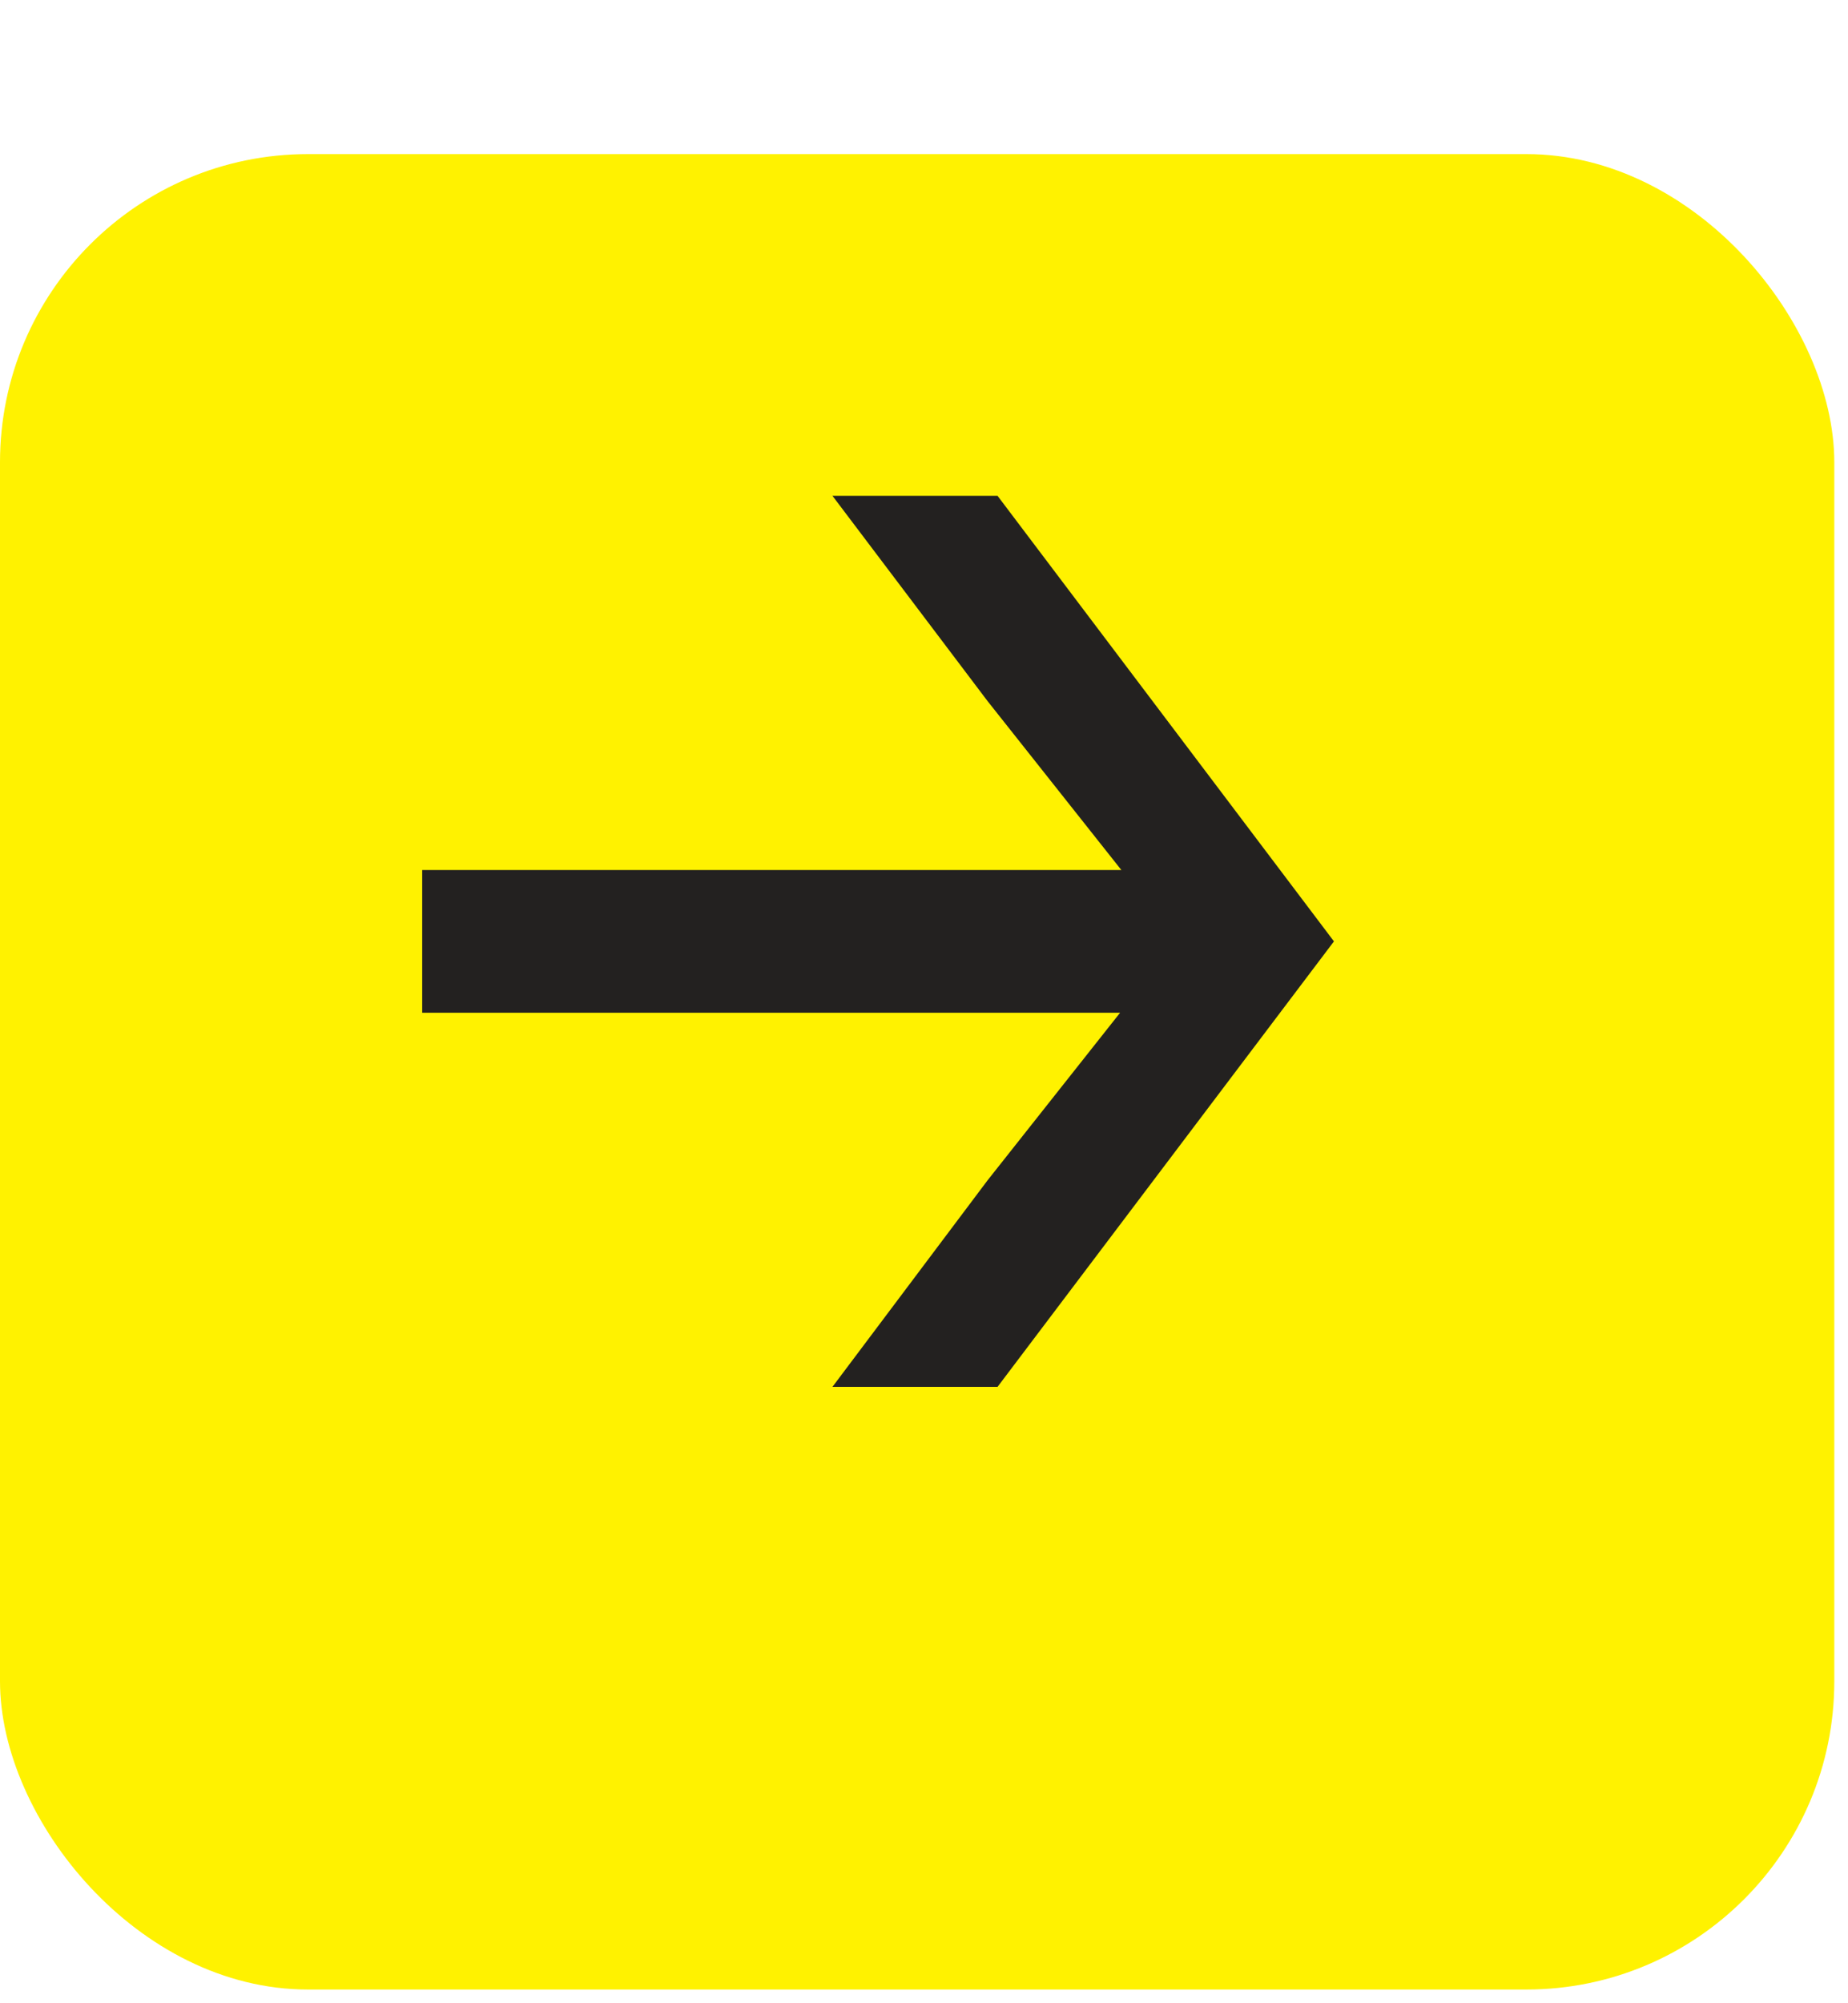
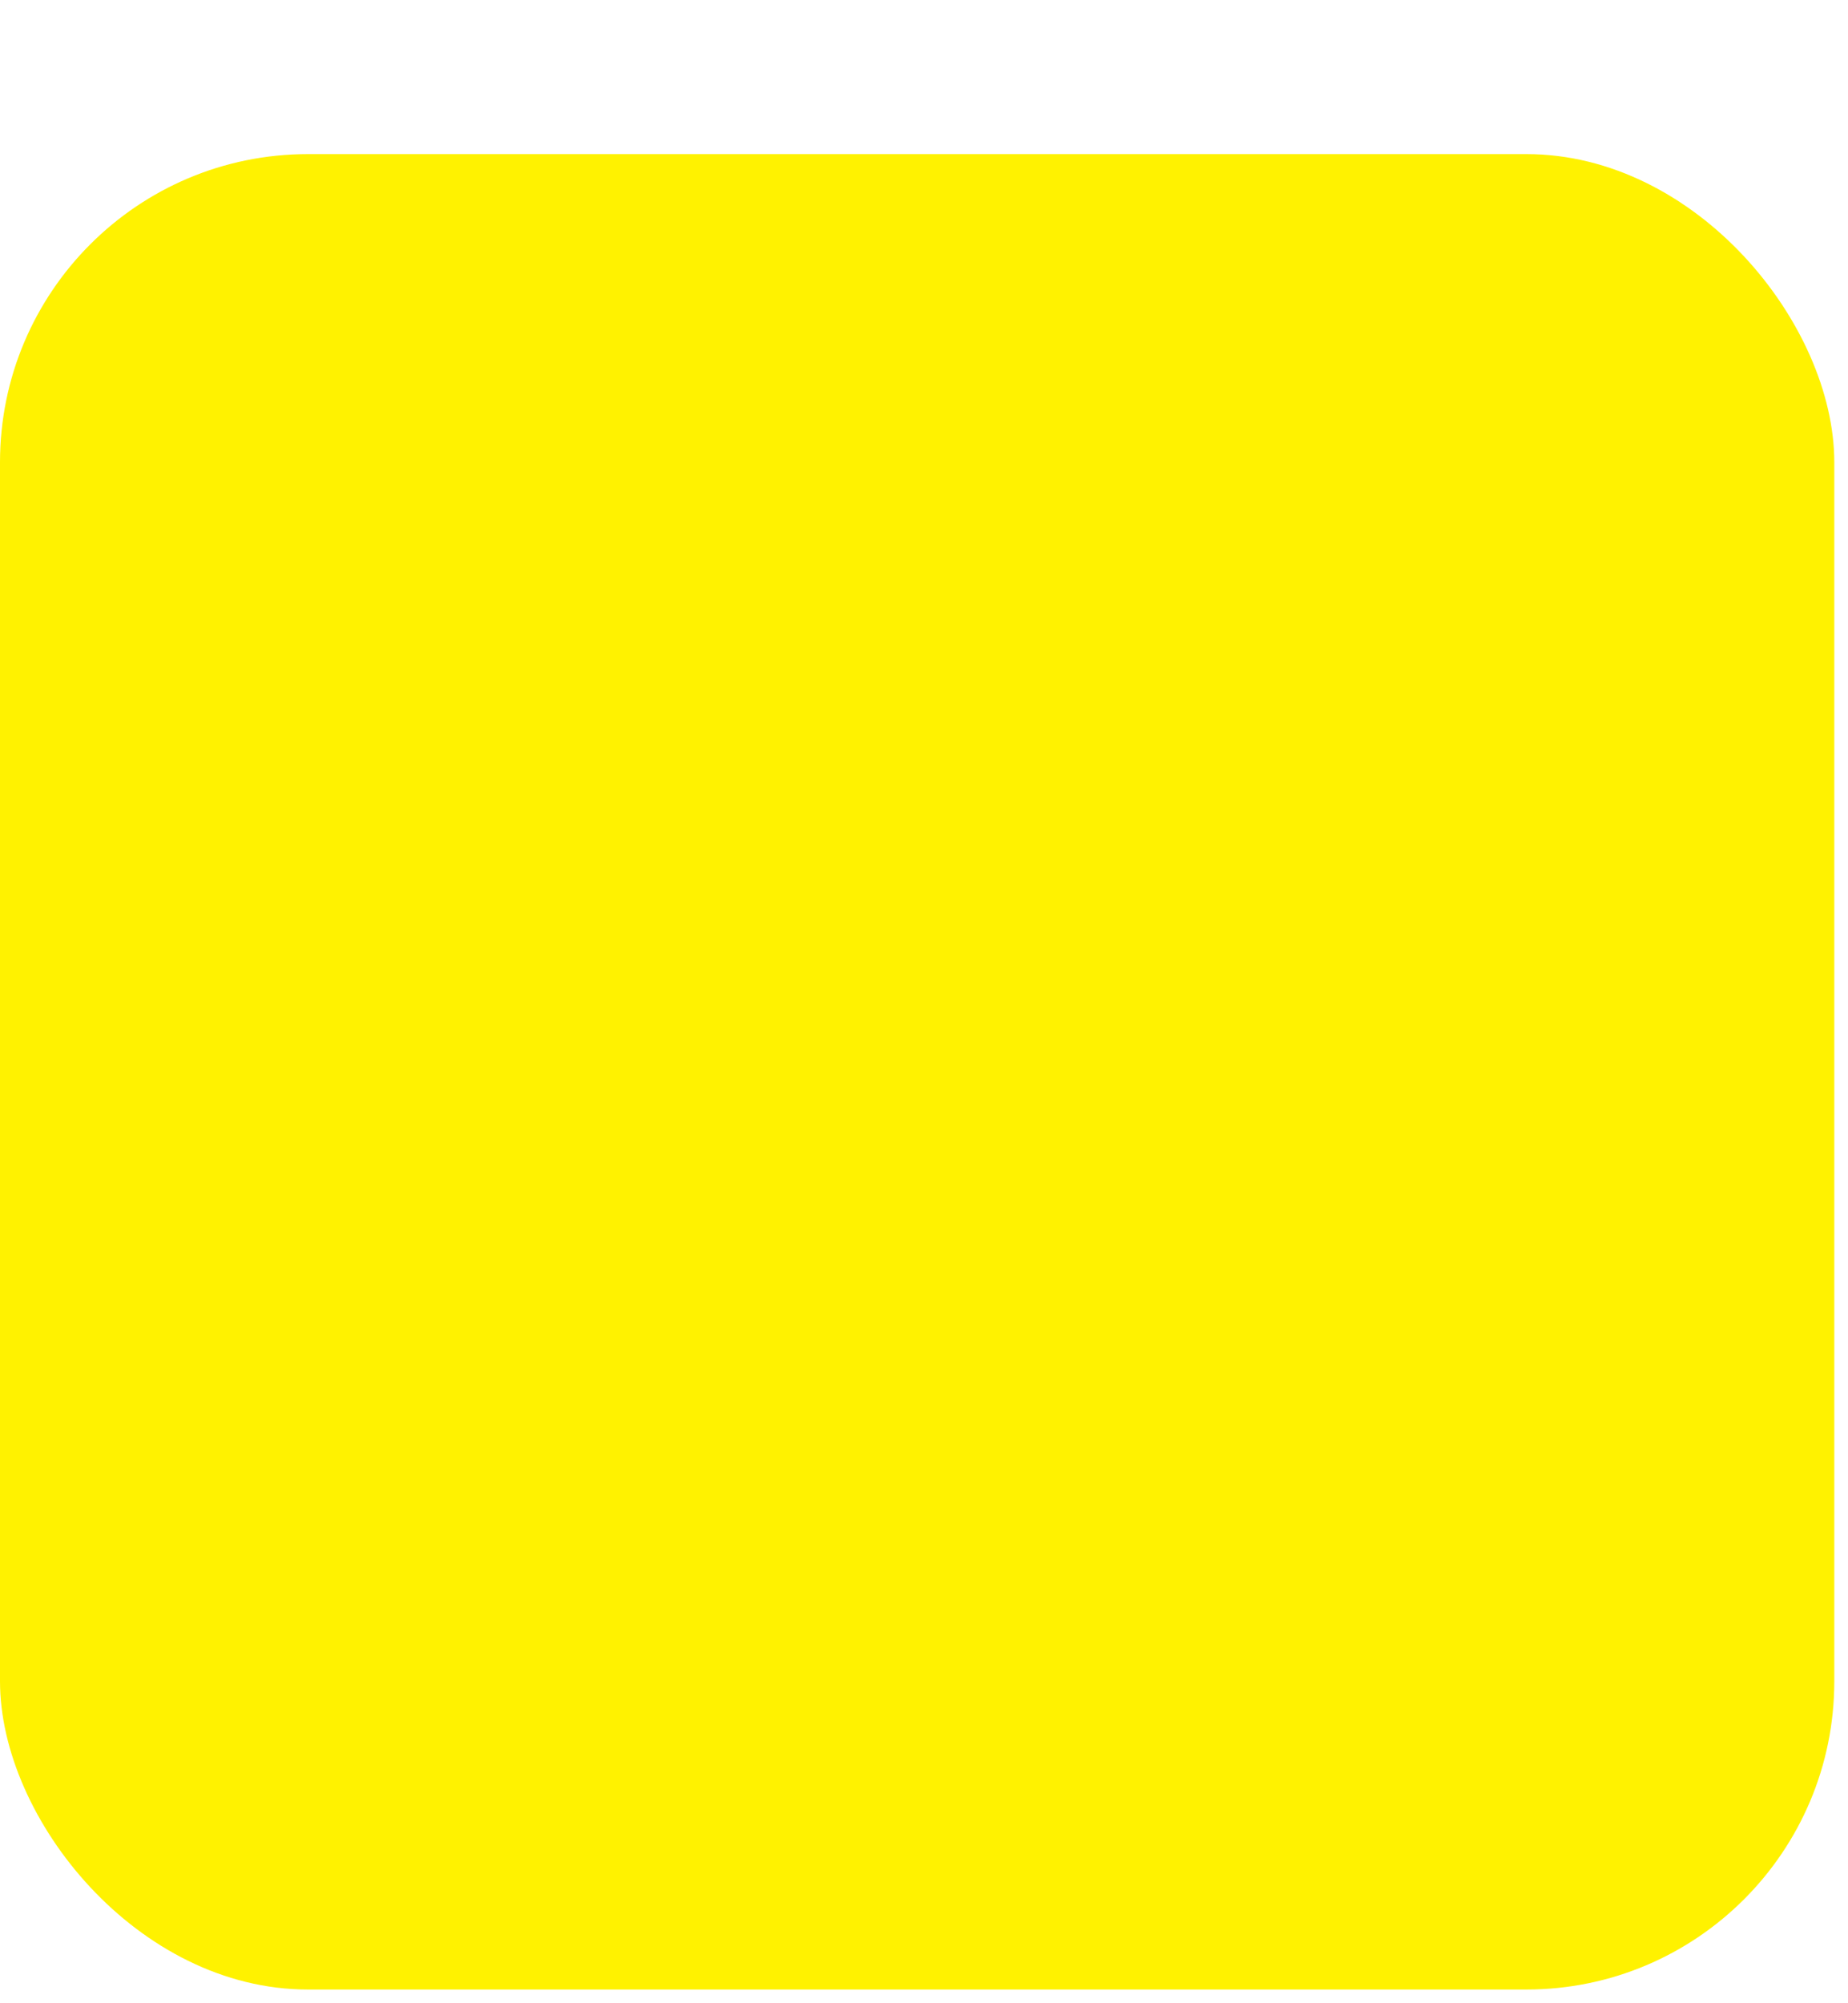
<svg xmlns="http://www.w3.org/2000/svg" width="24" height="26" viewBox="0 0 24 26" fill="none">
  <g filter="url(#filter0_d_1_45057)">
    <rect width="23.822" height="23.822" rx="4" fill="#FFF200" />
  </g>
-   <path d="M12.955 6.435L17.324 12.218L12.955 18H10.811L12.825 15.32L14.547 13.144H5.483V11.292H14.563L12.825 9.099L10.811 6.435H12.955Z" fill="#232120" />
  <defs>
    <filter id="filter0_d_1_45057" x="0" y="0" width="23.822" height="25.822" filterUnits="userSpaceOnUse" color-interpolation-filters="sRGB">
      <feFlood flood-opacity="0" result="BackgroundImageFix" />
      <feColorMatrix in="SourceAlpha" type="matrix" values="0 0 0 0 0 0 0 0 0 0 0 0 0 0 0 0 0 0 127 0" result="hardAlpha" />
      <feOffset dy="2" />
      <feComposite in2="hardAlpha" operator="out" />
      <feColorMatrix type="matrix" values="0 0 0 0 0 0 0 0 0 0 0 0 0 0 0 0 0 0 0.1 0" />
      <feBlend mode="normal" in2="BackgroundImageFix" result="effect1_dropShadow_1_45057" />
      <feBlend mode="normal" in="SourceGraphic" in2="effect1_dropShadow_1_45057" result="shape" />
    </filter>
  </defs>
</svg>